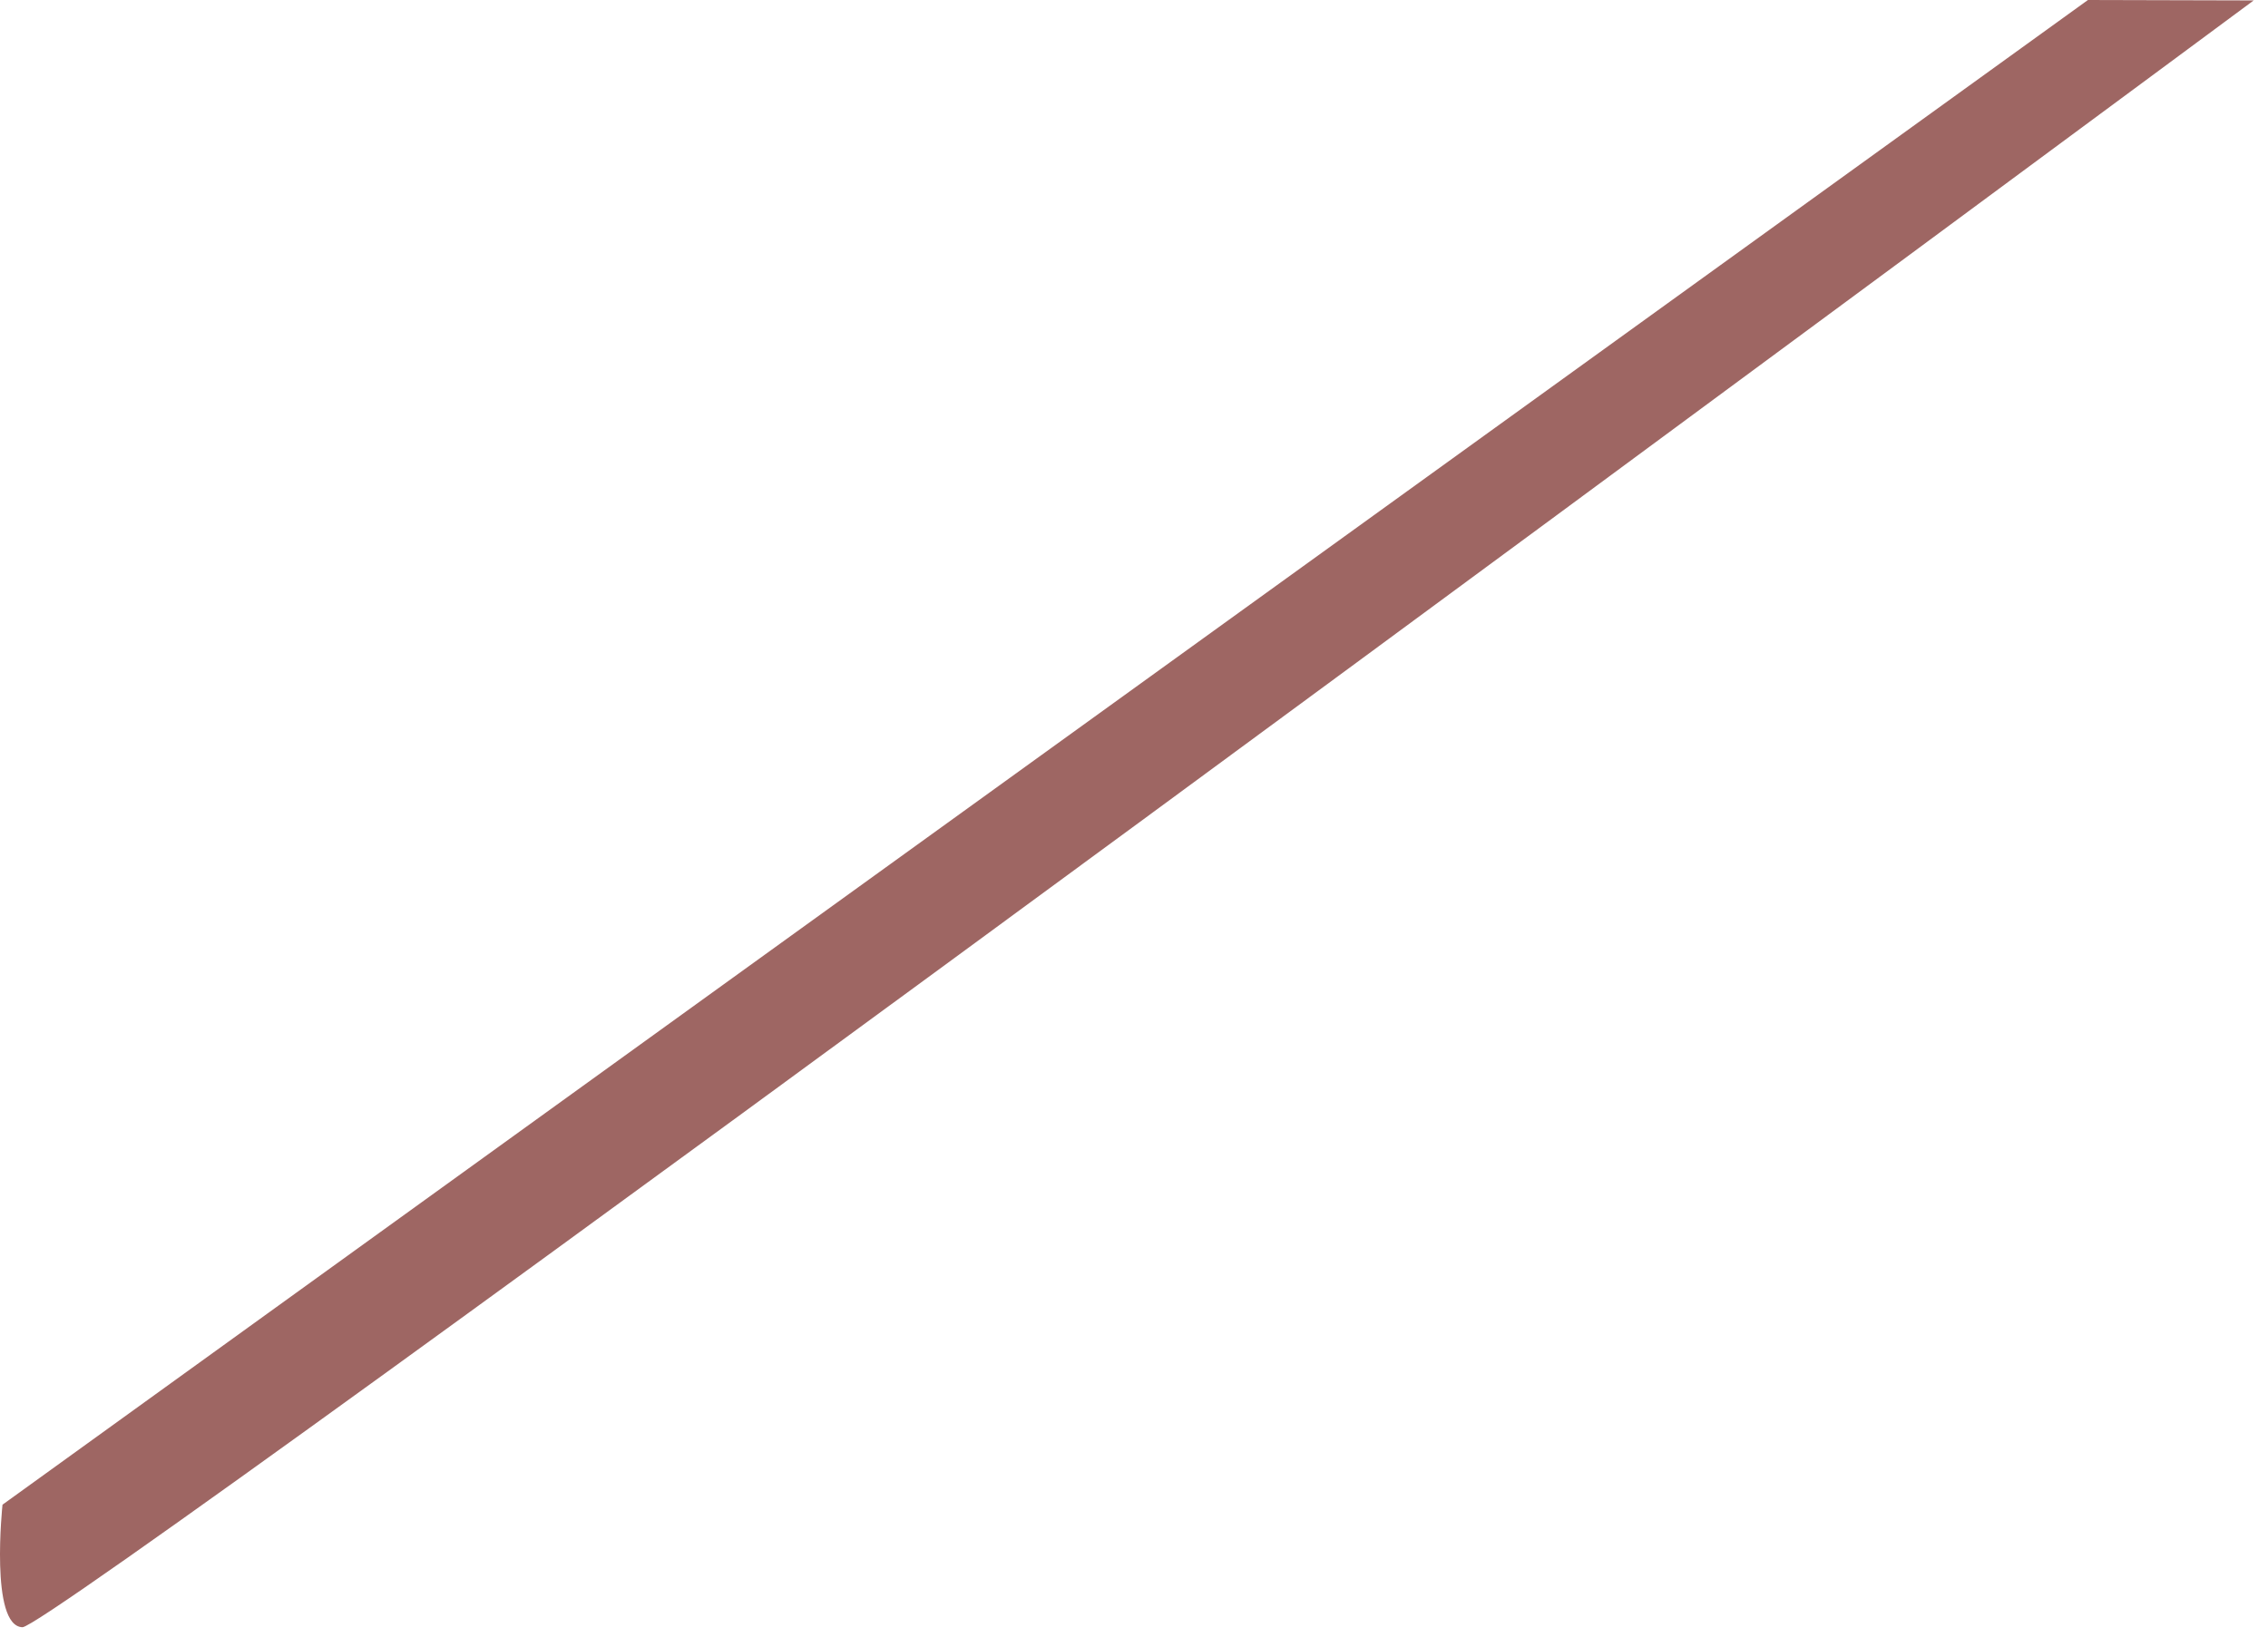
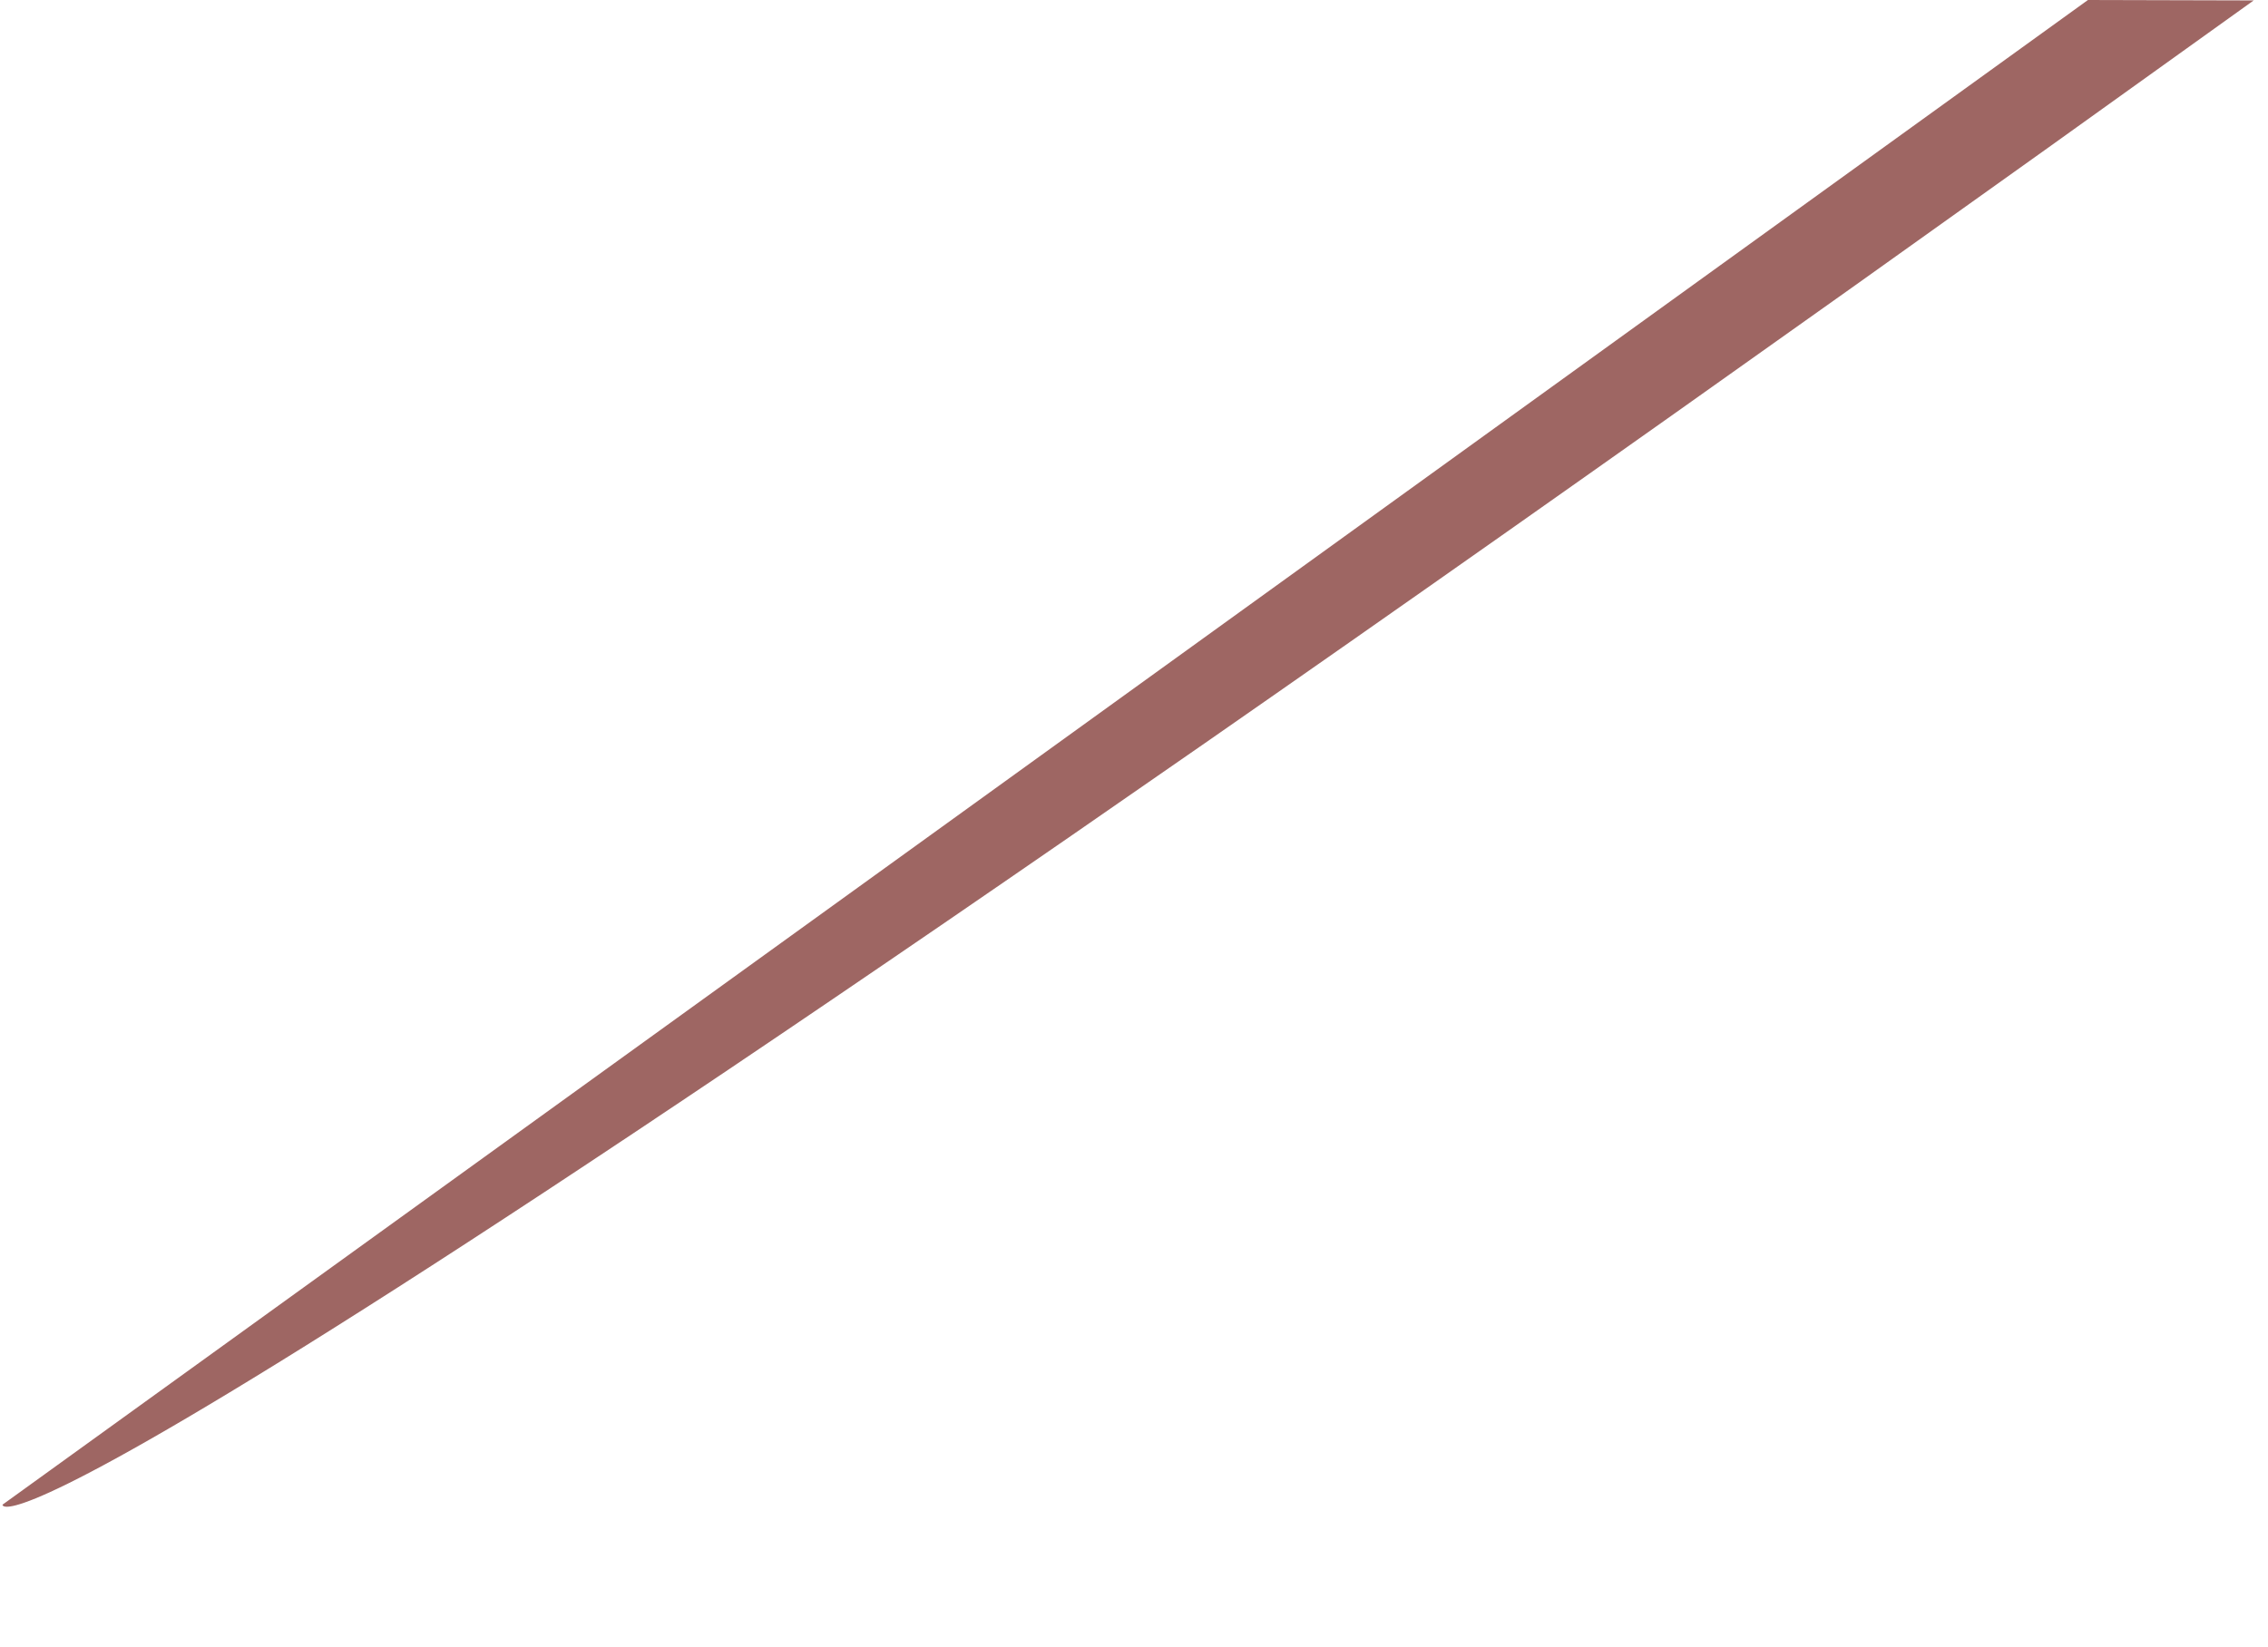
<svg xmlns="http://www.w3.org/2000/svg" fill="none" height="100%" overflow="visible" preserveAspectRatio="none" style="display: block;" viewBox="0 0 106 77" width="100%">
-   <path d="M0.117 70.345L97.584 0L105.331 0.02C105.331 0.02 2.584 76.123 1.049 76.074C-0.487 76.025 0.117 70.345 0.117 70.345Z" fill="#9E6663" id="Vector" />
+   <path d="M0.117 70.345L97.584 0L105.331 0.02C-0.487 76.025 0.117 70.345 0.117 70.345Z" fill="#9E6663" id="Vector" />
</svg>